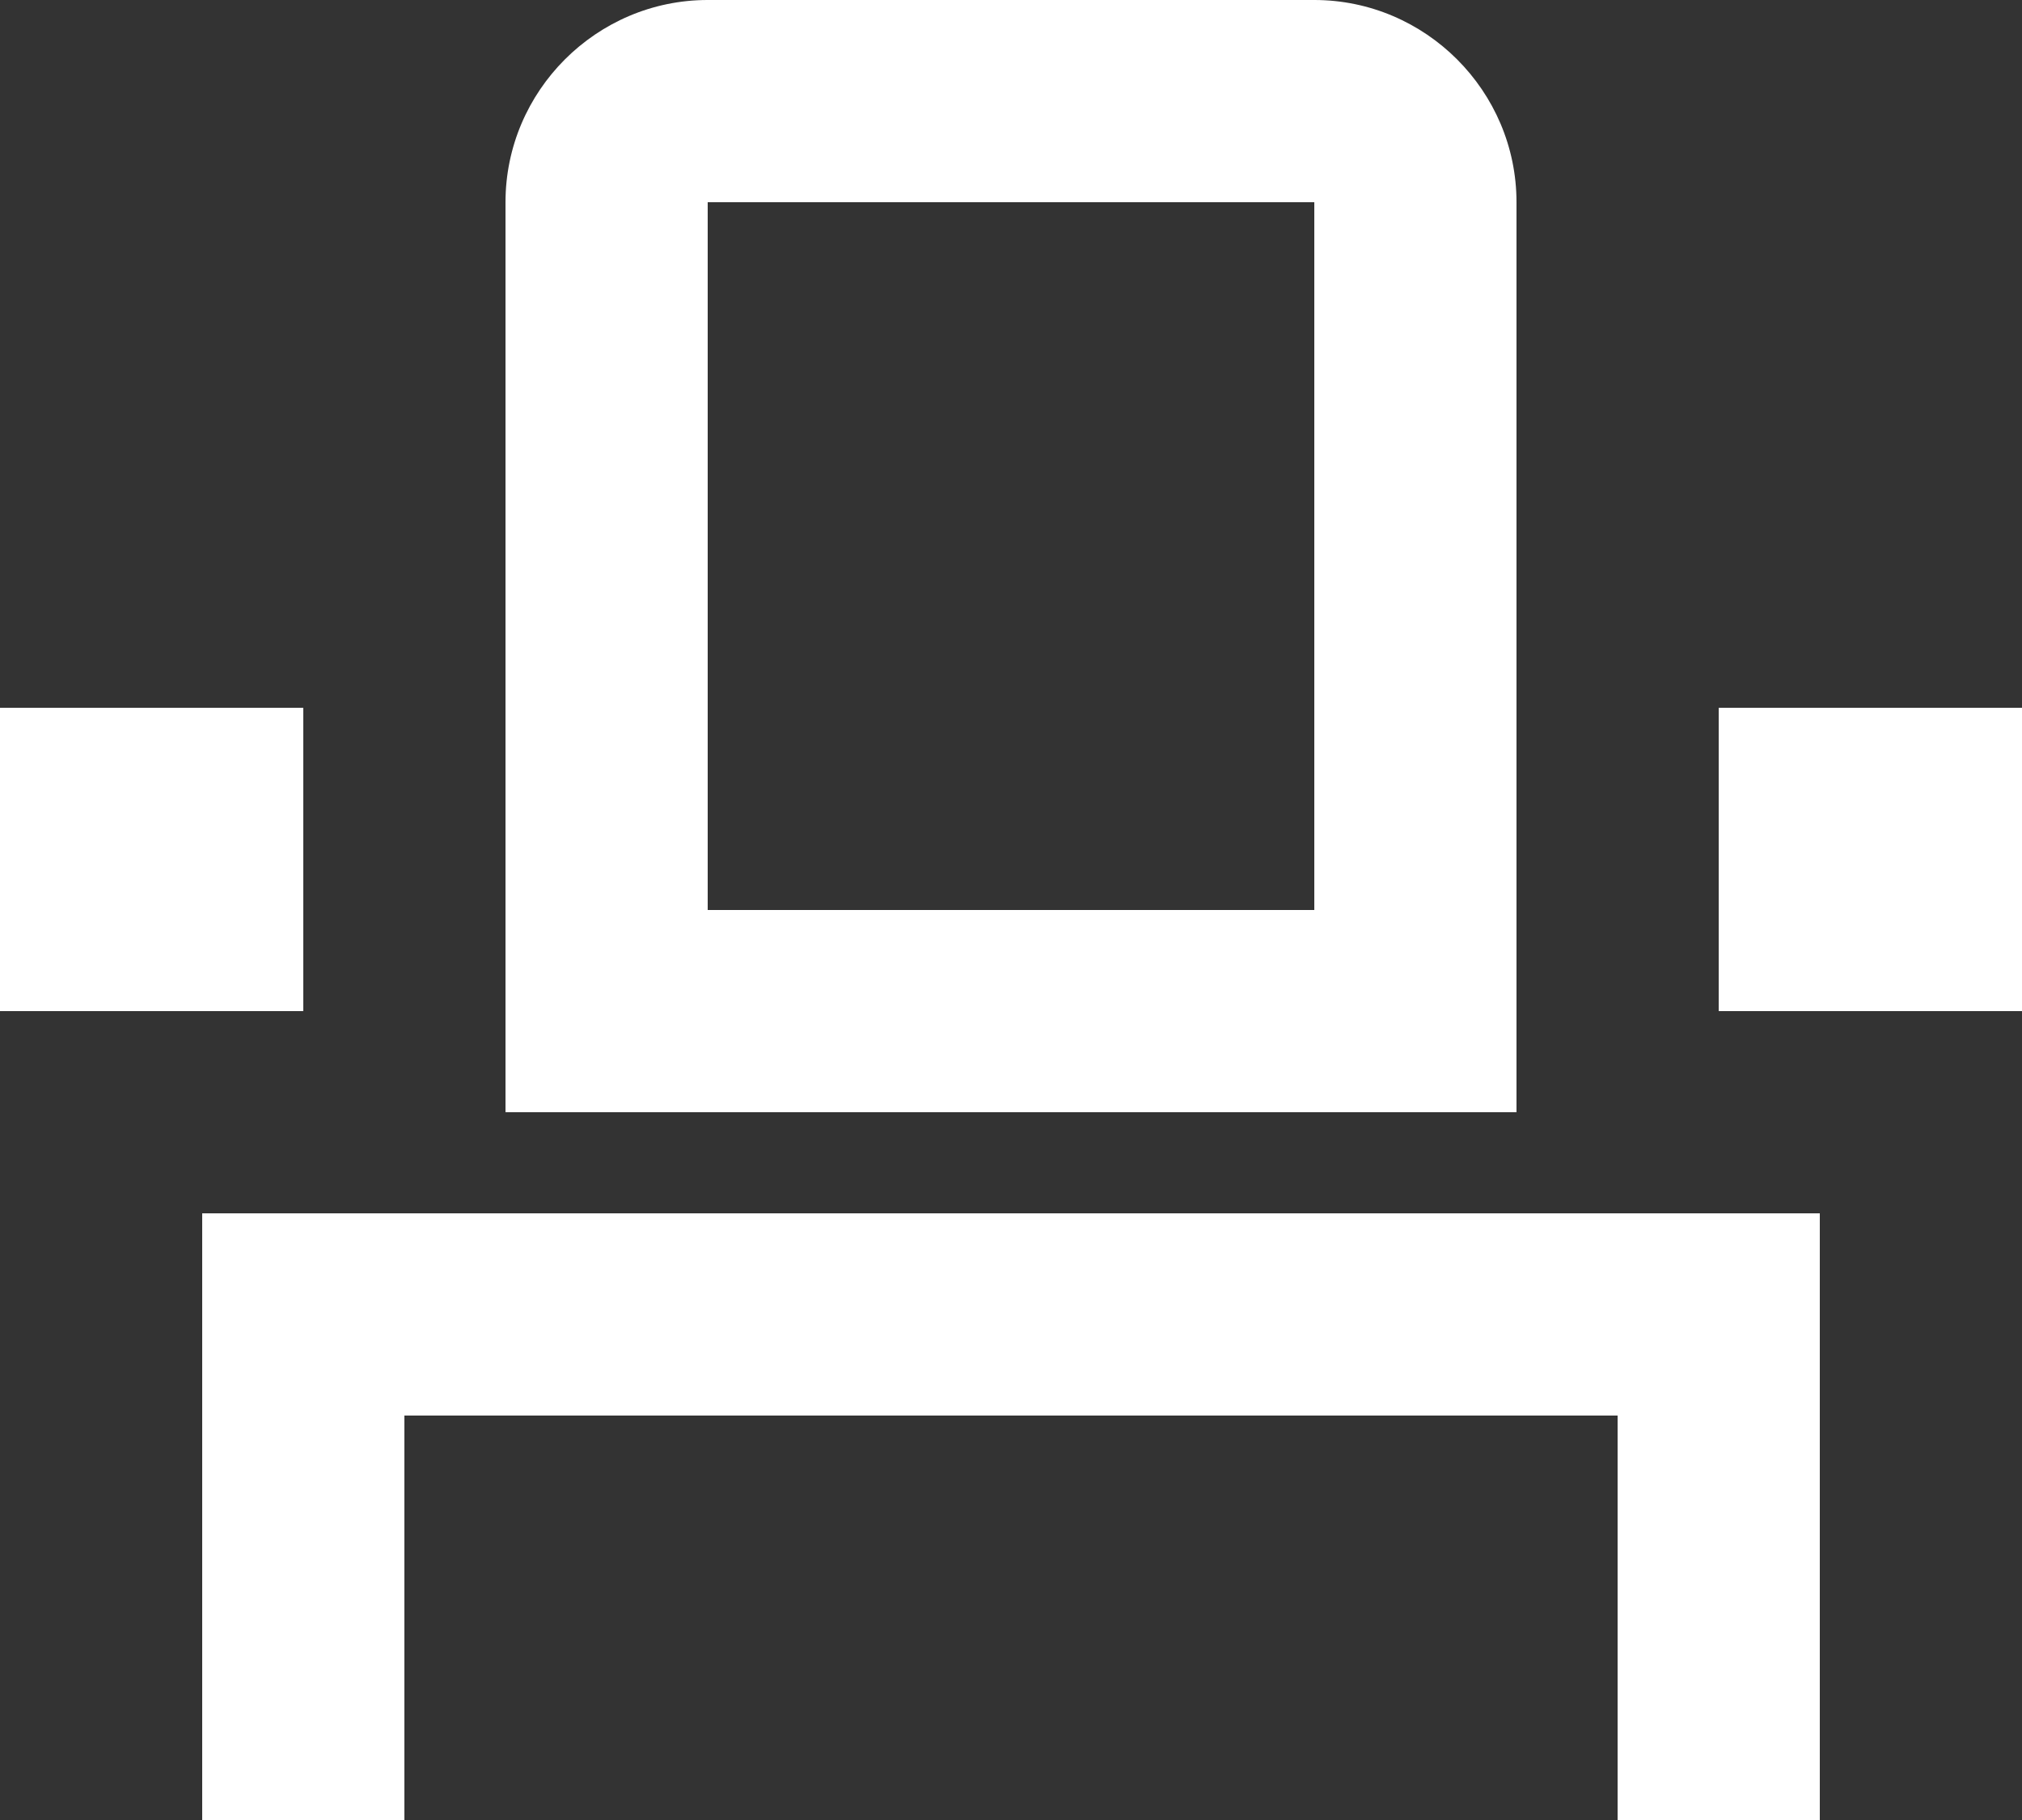
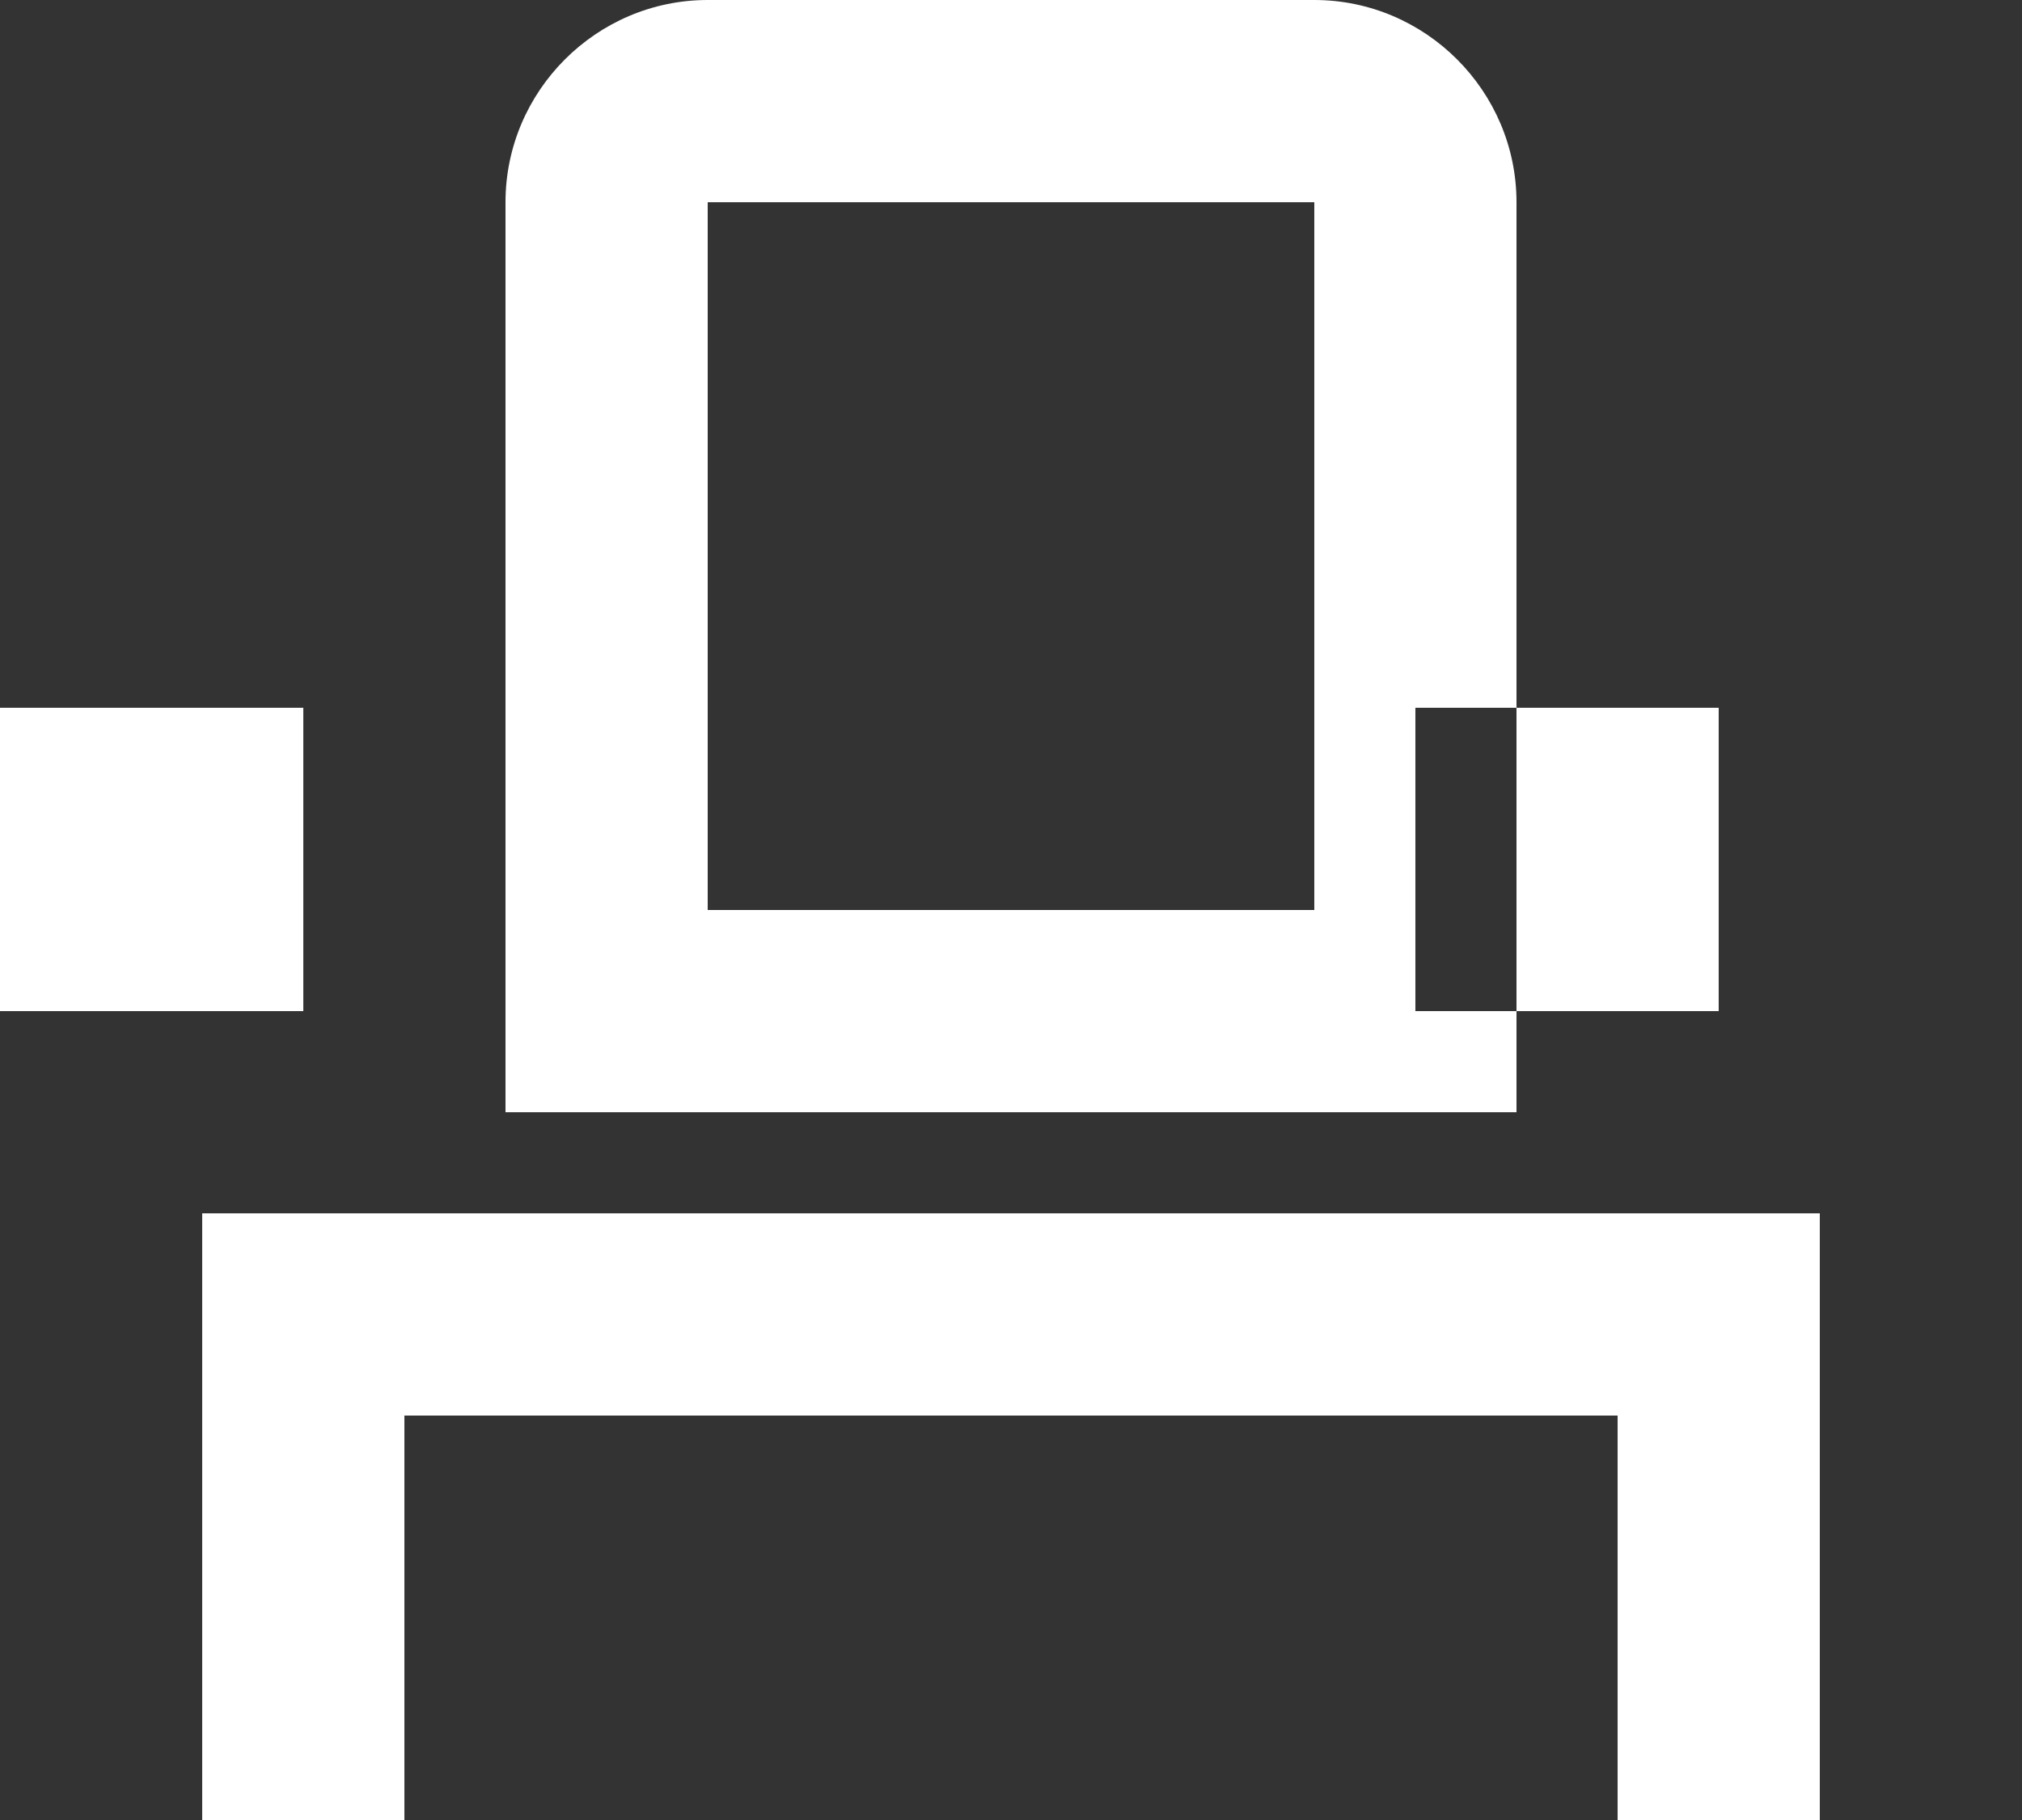
<svg xmlns="http://www.w3.org/2000/svg" id="_レイヤー_2" data-name="レイヤー 2" viewBox="0 0 36 32.4">
  <rect x="0" y="0" width="36" height="32.4" fill="#333333" stroke="none" />
  <defs>
    <style>
      .cls-1 {
        fill: #fff;
        stroke-width: 0px;
      }
    </style>
  </defs>
  <g id="LP">
-     <path class="cls-1" d="M3.6,32.4h3.6v-7.2h21.6v7.2h3.6v-10.8H3.6v10.8ZM27,3.6c0-1.98-1.62-3.6-3.6-3.6h-10.8c-1.98,0-3.6,1.62-3.6,3.6v16.2h18V3.6ZM23.4,16.2h-10.8V3.6h10.8v12.6ZM30.6,12.6h5.4v5.4h-5.4v-5.4ZM0,12.6h5.4v5.4H0v-5.4Z" />
+     <path class="cls-1" d="M3.6,32.4h3.6v-7.2h21.6v7.2h3.6v-10.8H3.6v10.8ZM27,3.6c0-1.98-1.62-3.6-3.6-3.6h-10.8c-1.98,0-3.6,1.62-3.6,3.6v16.2h18V3.6ZM23.4,16.2h-10.8V3.6h10.8v12.6ZM30.6,12.6v5.4h-5.4v-5.4ZM0,12.6h5.4v5.4H0v-5.4Z" />
  </g>
</svg>